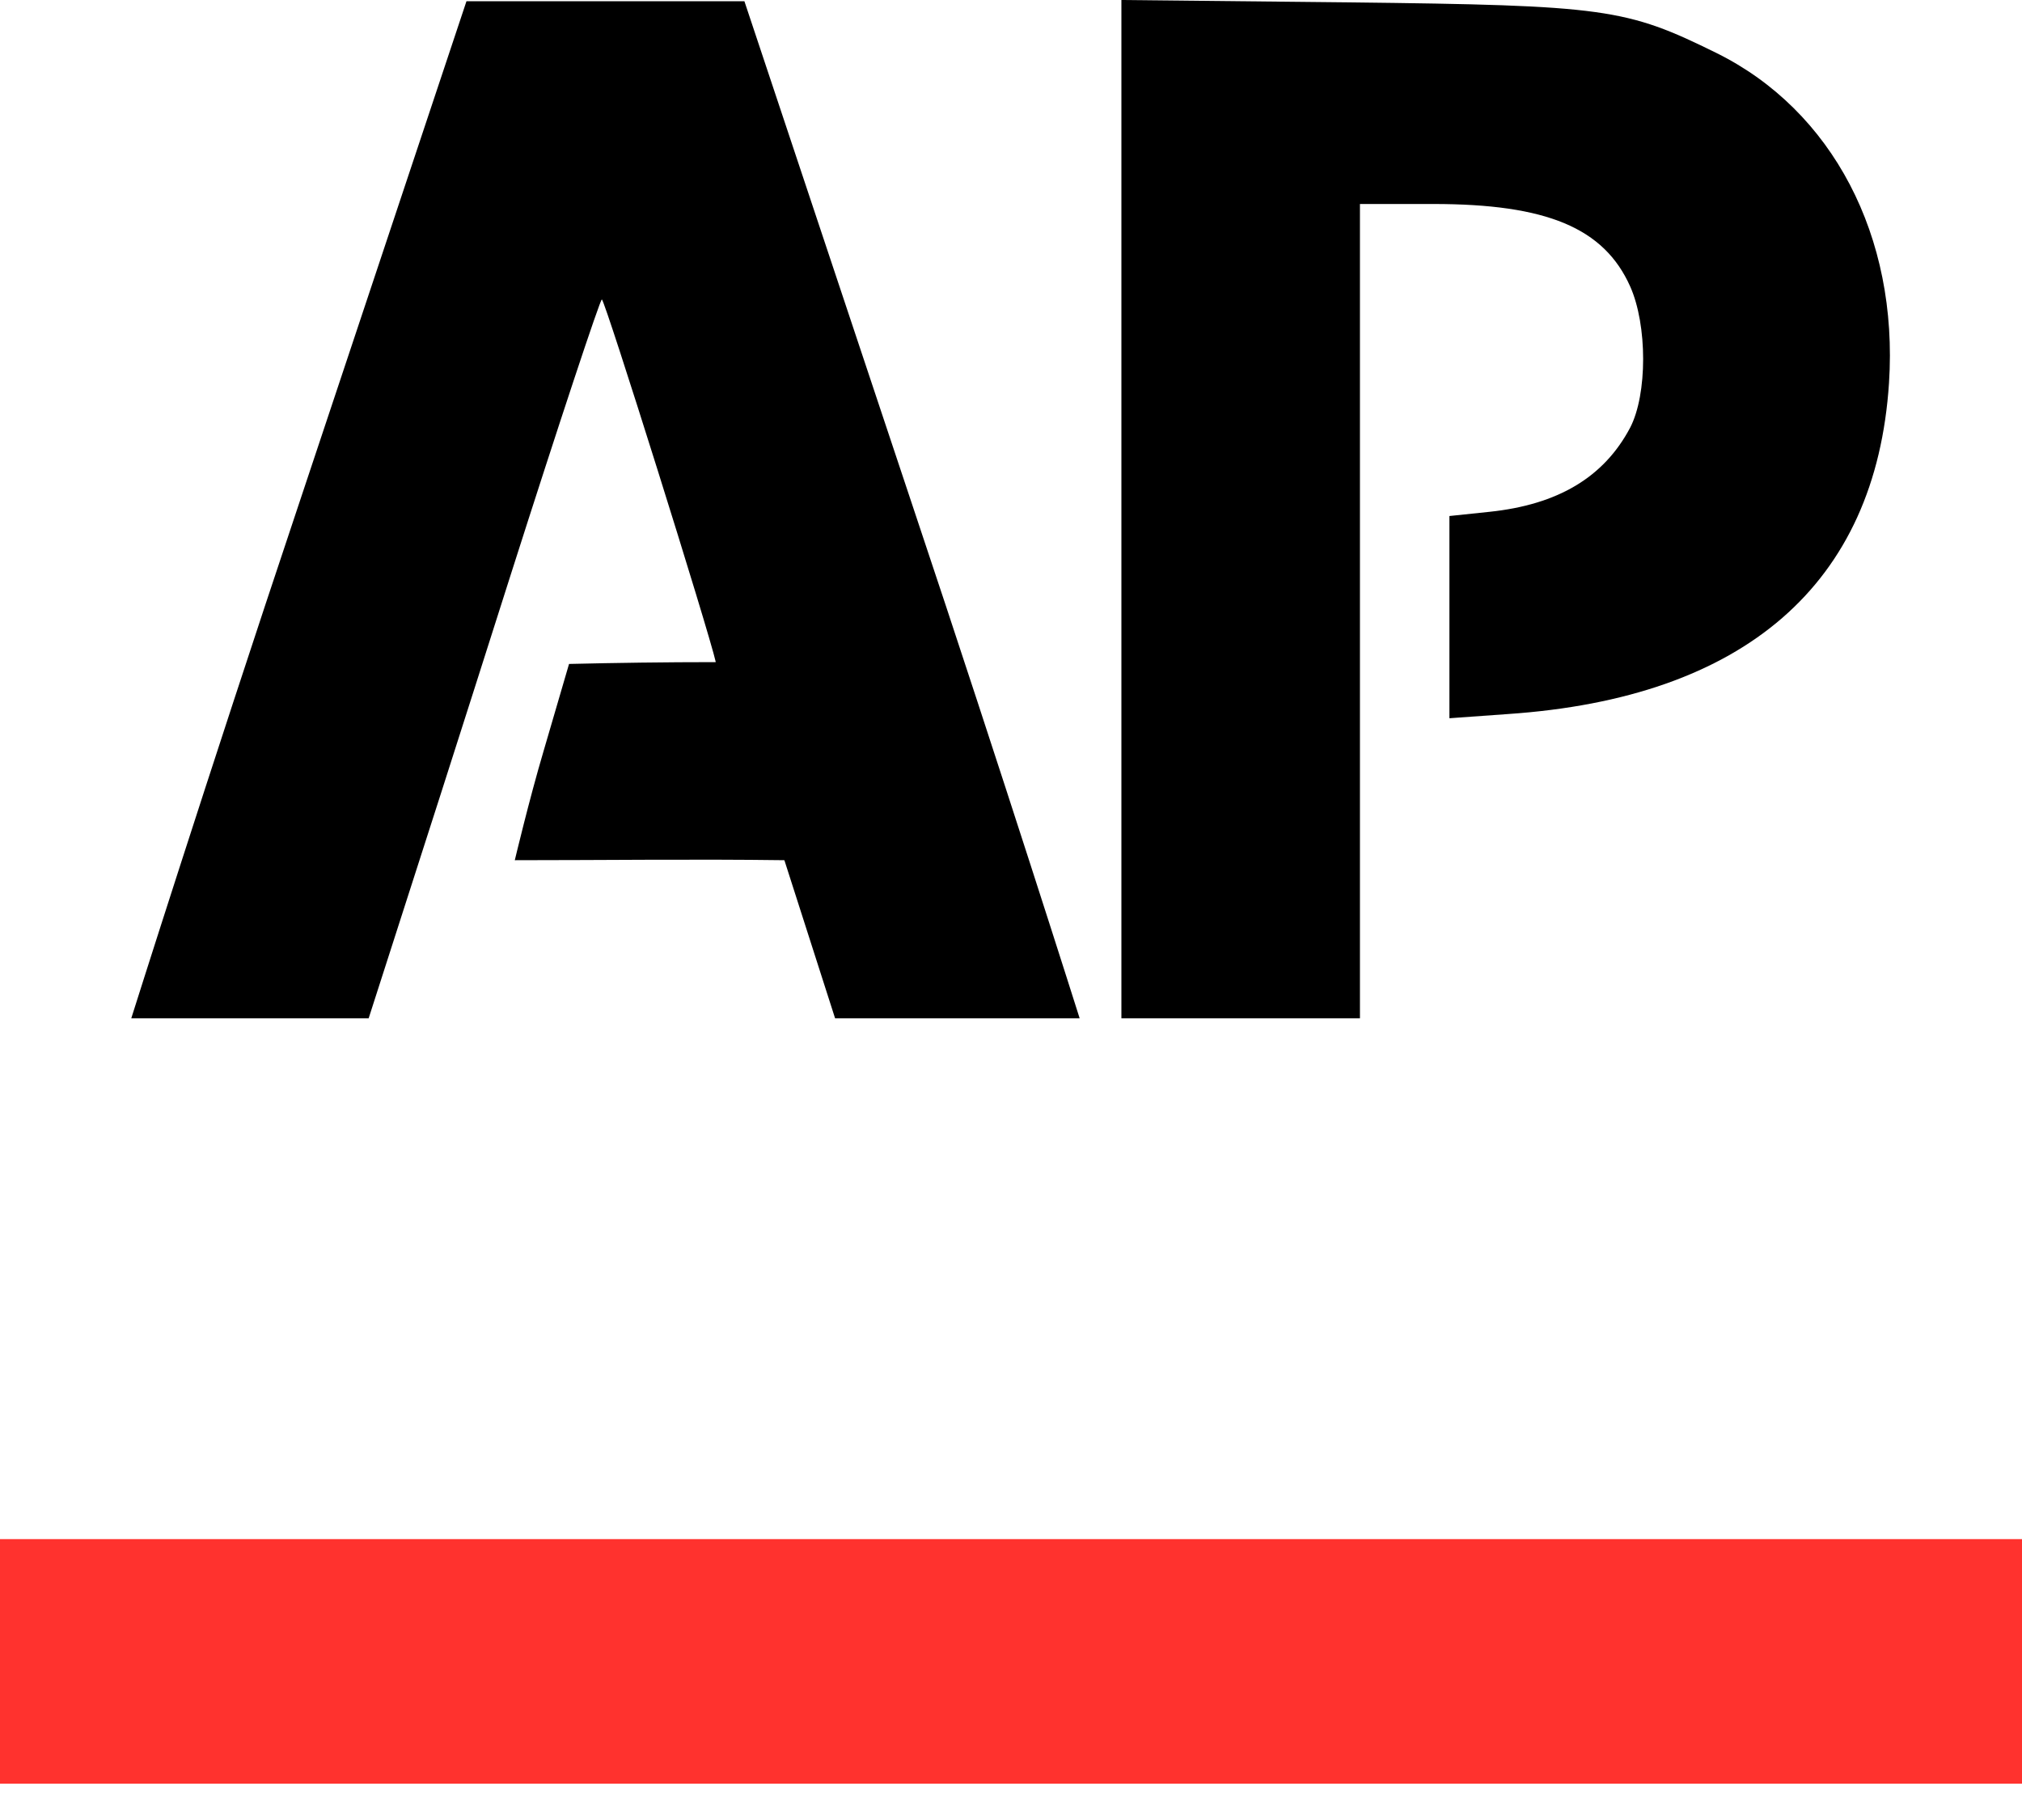
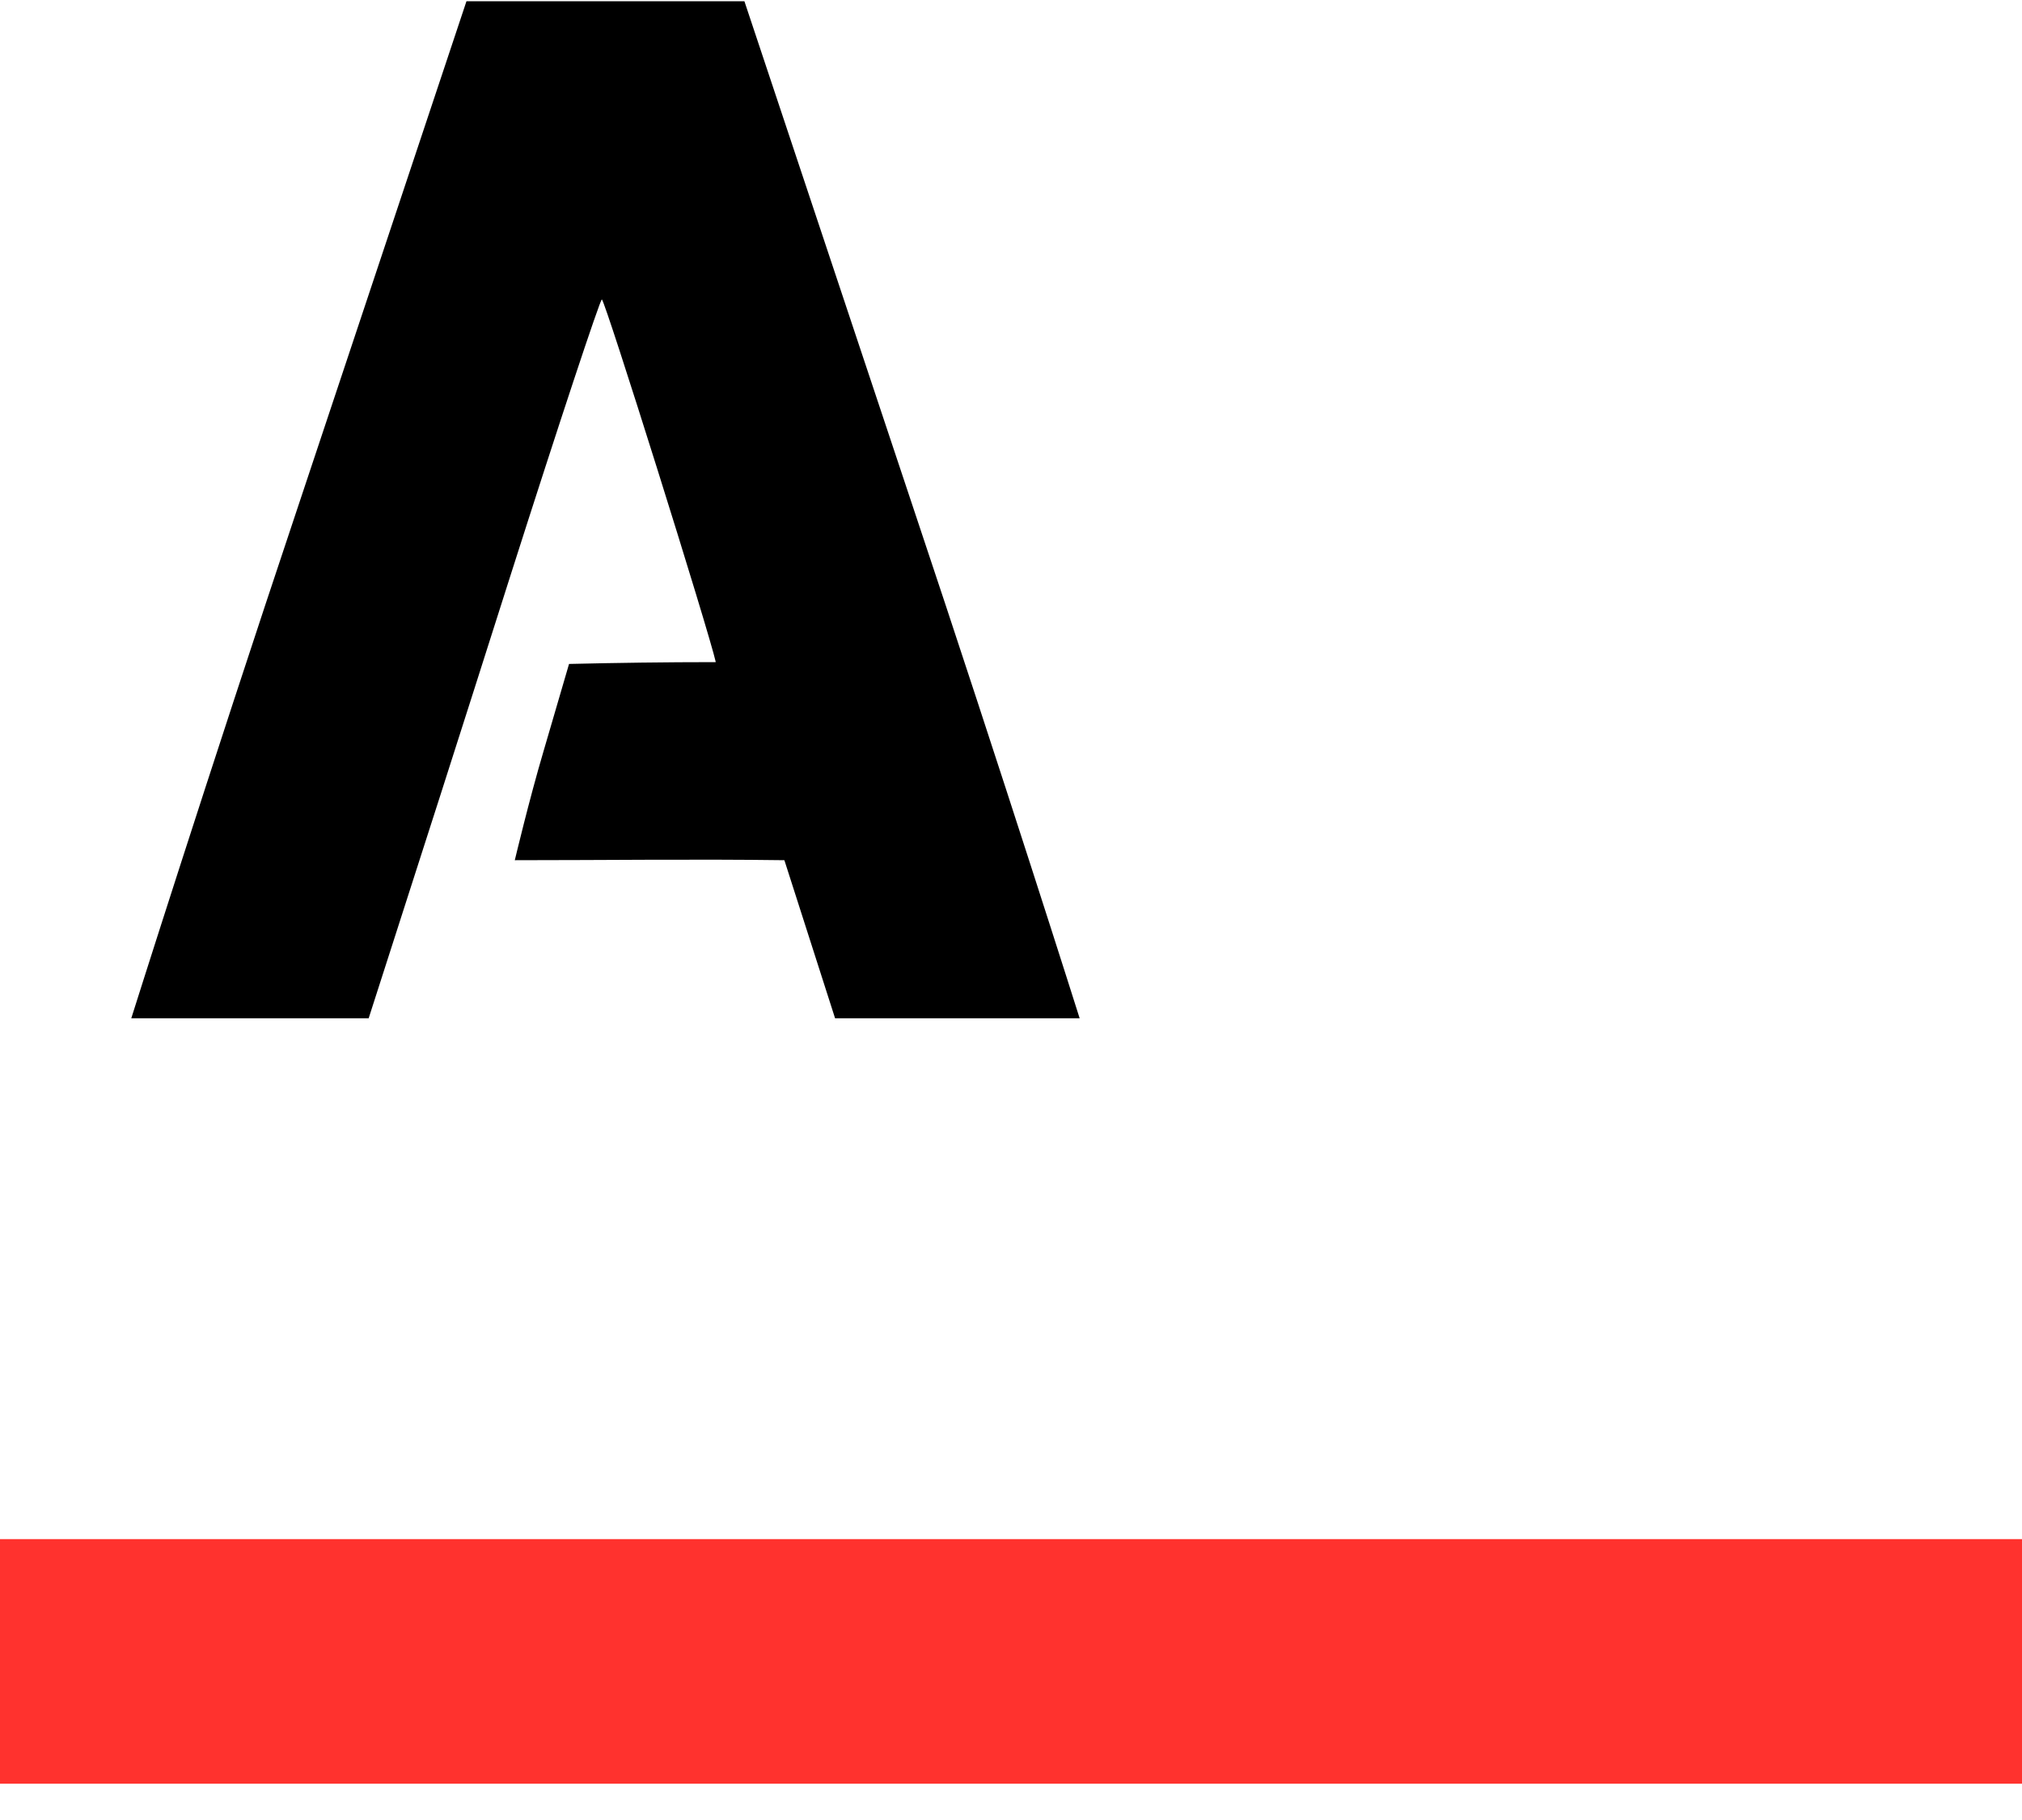
<svg xmlns="http://www.w3.org/2000/svg" width="40" height="36" viewBox="0 0 40 36" fill="none">
  <path d="M5.912 9.971C4.083 15.434 2.597 20.142 2.597 20.142H7.293L7.824 18.49C8.119 17.581 9.145 14.383 10.101 11.375C11.057 8.378 11.871 5.923 11.906 5.923C11.965 5.923 14.03 12.507 14.16 13.097C13.157 13.097 12.179 13.111 11.257 13.133L10.75 14.867C10.467 15.823 10.184 17.015 10.184 17.015C11.961 17.015 13.739 16.991 15.517 17.015L16.52 20.142C18.113 20.142 19.765 20.142 21.358 20.142C21.358 20.142 19.871 15.434 18.042 9.971L14.726 0.024H11.977H9.228L5.912 9.971Z" fill="black" />
-   <path d="M22.184 10.077V20.142L26.903 20.142V12.059V4.035H28.355C30.597 4.035 31.729 4.507 32.248 5.664C32.591 6.431 32.591 7.799 32.248 8.46C31.729 9.44 30.821 9.982 29.464 10.124L28.673 10.207V12.201V14.207L29.83 14.124C34.514 13.805 37.11 11.552 37.369 7.575C37.558 4.673 36.248 2.183 33.959 1.05C32.166 0.165 31.765 0.106 26.703 0.047L22.184 1.14441e-05V10.077Z" fill="black" />
  <rect y="30.444" width="40" height="4.838" fill="#FF322E" />
</svg>